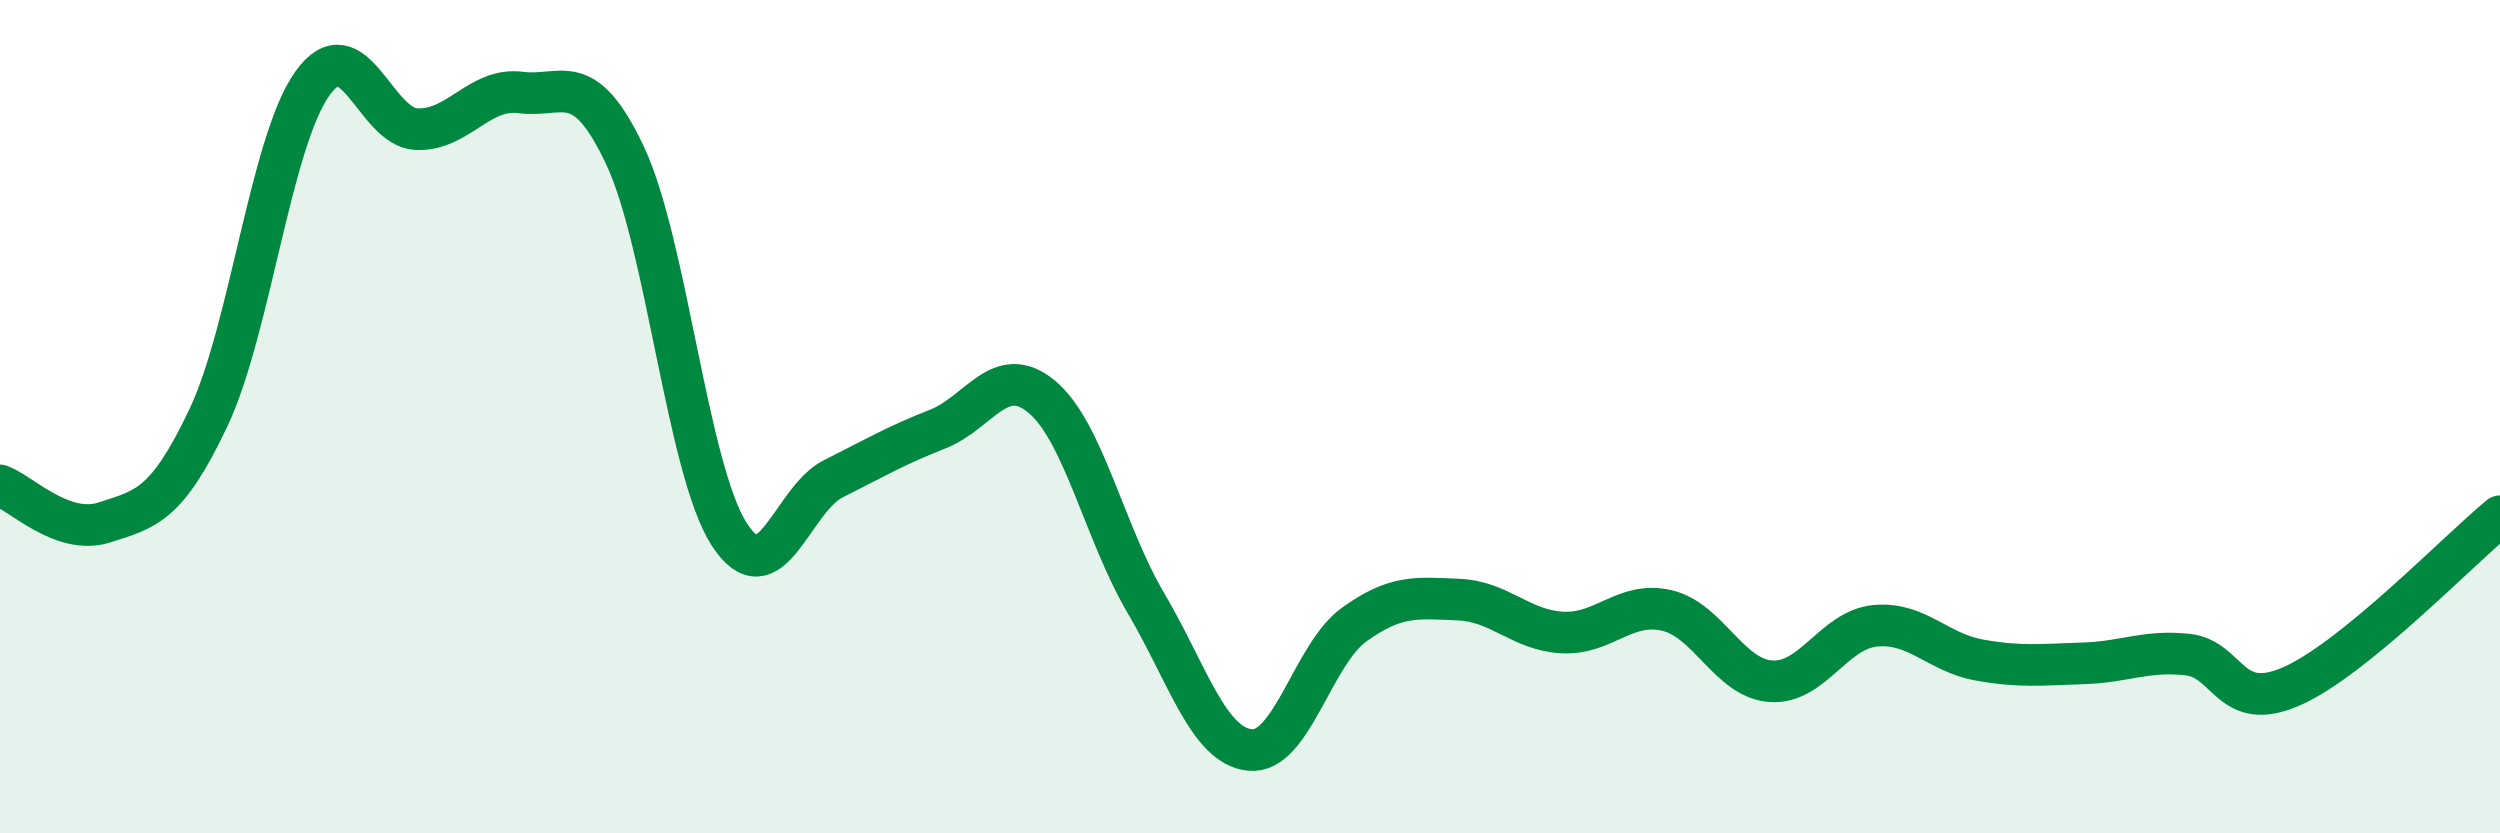
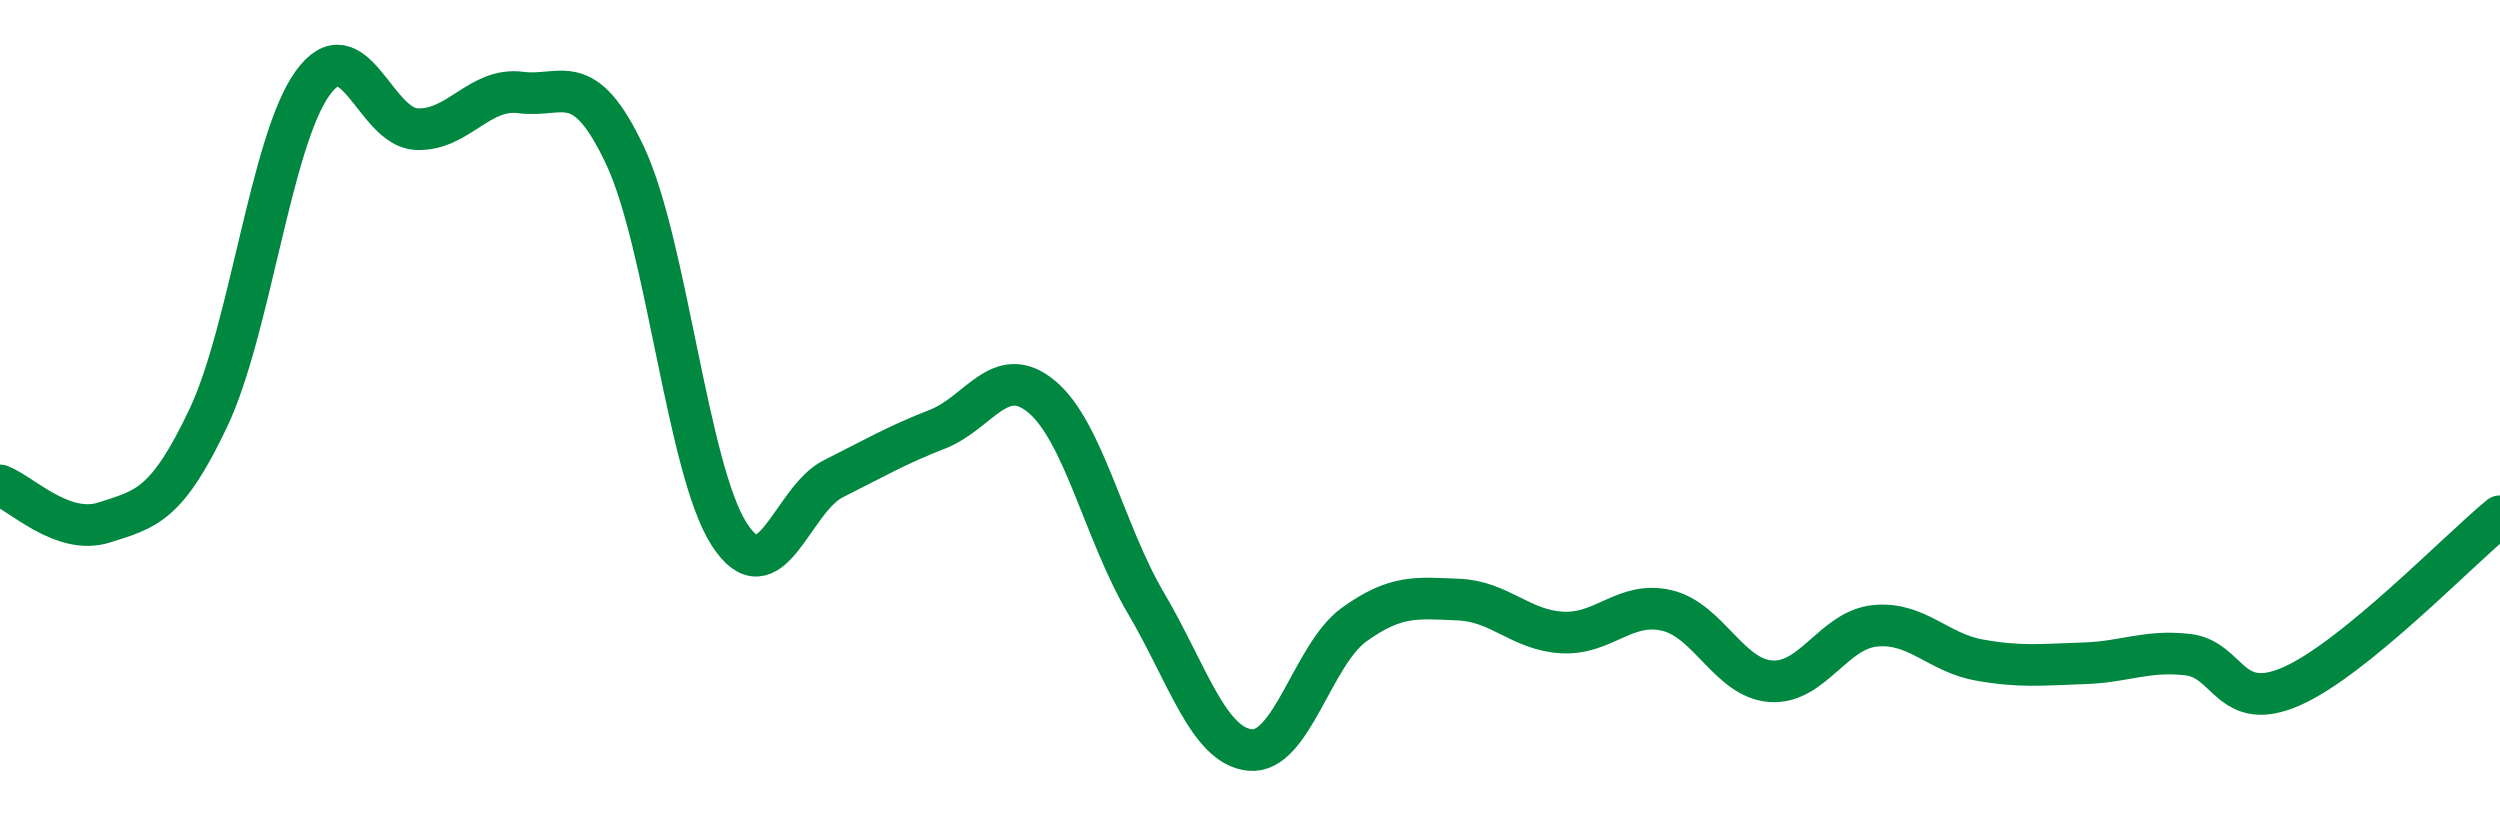
<svg xmlns="http://www.w3.org/2000/svg" width="60" height="20" viewBox="0 0 60 20">
-   <path d="M 0,11.65 C 0.5,11.83 1.5,12.86 2.5,12.54 C 3.5,12.22 4,12.14 5,10.03 C 6,7.92 6.5,3.39 7.5,2 C 8.5,0.61 9,3.06 10,3.1 C 11,3.14 11.5,2.09 12.5,2.22 C 13.5,2.35 14,1.61 15,3.73 C 16,5.85 16.5,11.27 17.5,12.82 C 18.5,14.37 19,11.99 20,11.49 C 21,10.99 21.5,10.69 22.5,10.3 C 23.5,9.91 24,8.69 25,9.52 C 26,10.35 26.5,12.77 27.5,14.47 C 28.5,16.17 29,17.9 30,18 C 31,18.1 31.5,15.71 32.5,14.99 C 33.5,14.27 34,14.35 35,14.39 C 36,14.43 36.5,15.13 37.5,15.18 C 38.5,15.23 39,14.42 40,14.65 C 41,14.88 41.5,16.28 42.5,16.35 C 43.5,16.42 44,15.12 45,15.02 C 46,14.92 46.5,15.66 47.5,15.84 C 48.5,16.02 49,15.95 50,15.92 C 51,15.89 51.5,15.6 52.5,15.71 C 53.5,15.82 53.5,17.13 55,16.47 C 56.5,15.81 59,13.21 60,12.39L60 20L0 20Z" fill="#008740" opacity="0.1" stroke-linecap="round" stroke-linejoin="round" />
  <path d="M 0,11.65 C 0.5,11.83 1.5,12.86 2.5,12.54 C 3.5,12.22 4,12.14 5,10.03 C 6,7.92 6.5,3.39 7.5,2 C 8.5,0.61 9,3.06 10,3.1 C 11,3.14 11.5,2.09 12.5,2.22 C 13.5,2.35 14,1.61 15,3.73 C 16,5.85 16.5,11.27 17.5,12.82 C 18.5,14.37 19,11.99 20,11.49 C 21,10.99 21.5,10.69 22.5,10.3 C 23.5,9.91 24,8.69 25,9.52 C 26,10.35 26.5,12.77 27.5,14.47 C 28.5,16.17 29,17.9 30,18 C 31,18.1 31.5,15.71 32.5,14.99 C 33.5,14.27 34,14.35 35,14.39 C 36,14.43 36.5,15.13 37.5,15.18 C 38.5,15.23 39,14.42 40,14.65 C 41,14.88 41.5,16.28 42.5,16.35 C 43.5,16.42 44,15.12 45,15.02 C 46,14.92 46.5,15.66 47.5,15.84 C 48.5,16.02 49,15.95 50,15.92 C 51,15.89 51.5,15.6 52.5,15.71 C 53.5,15.82 53.5,17.13 55,16.47 C 56.5,15.81 59,13.21 60,12.39" stroke="#008740" stroke-width="1" fill="none" stroke-linecap="round" stroke-linejoin="round" />
</svg>